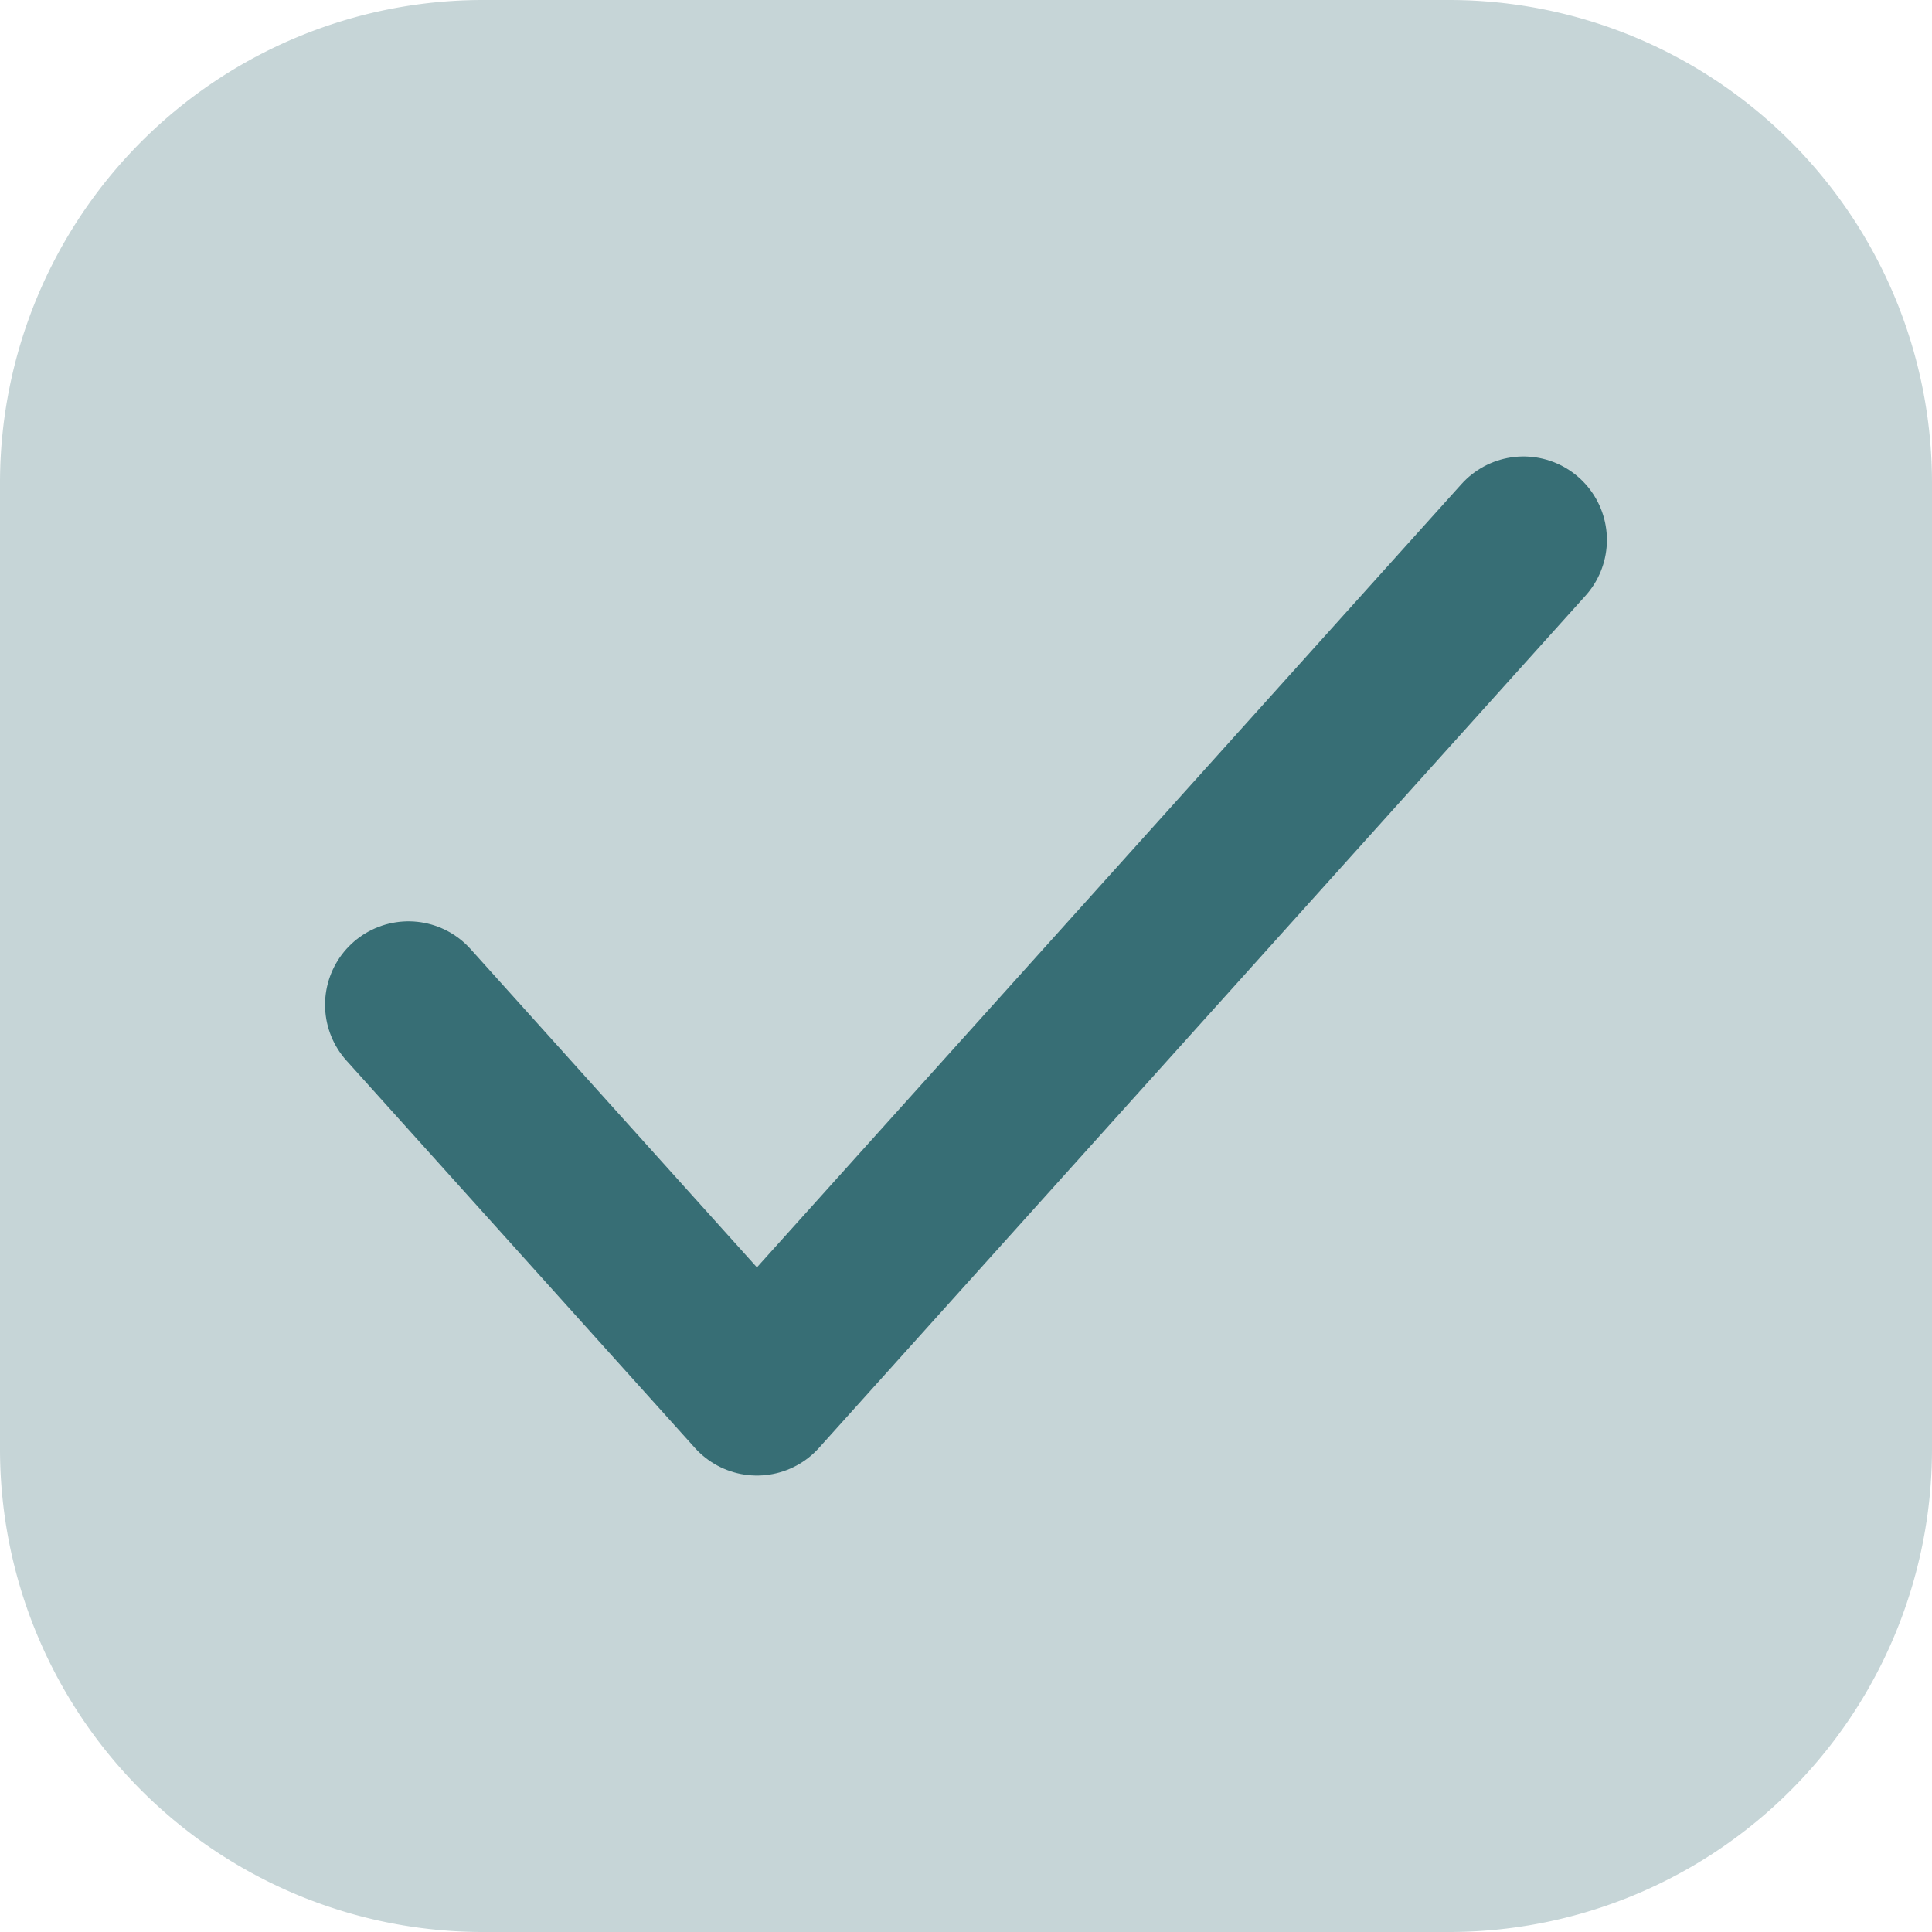
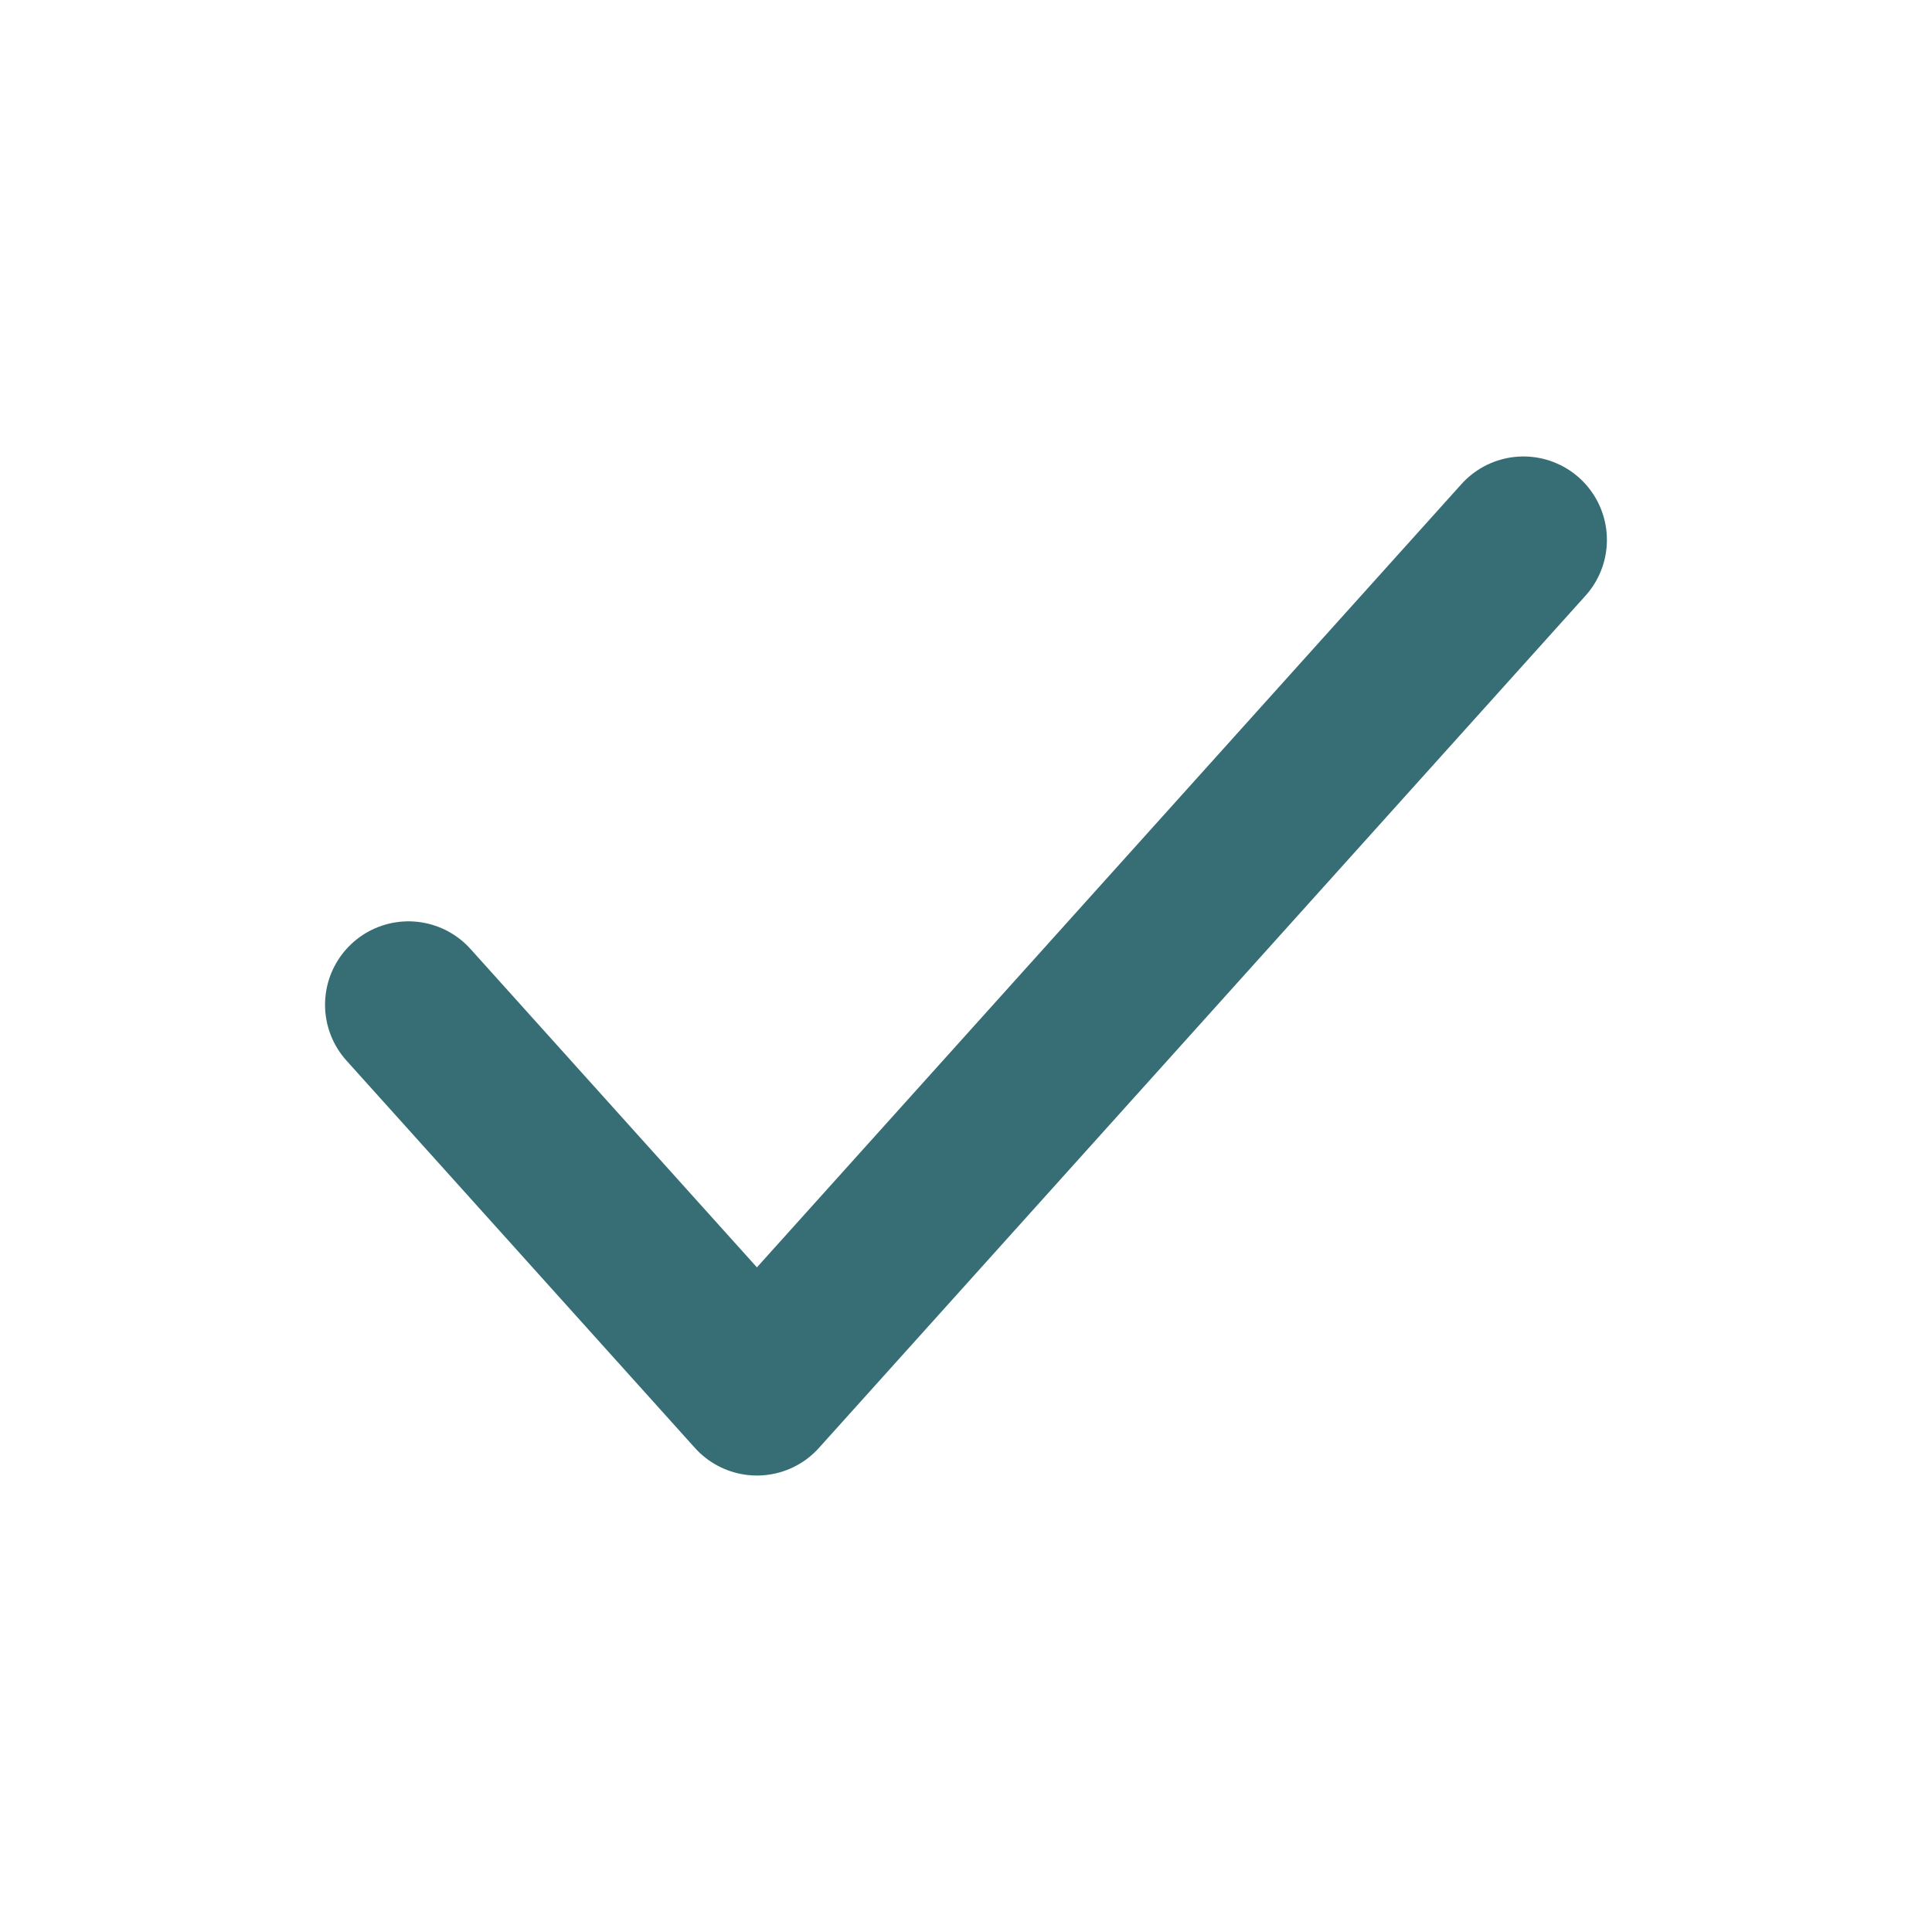
<svg xmlns="http://www.w3.org/2000/svg" id="Composant_52_1" data-name="Composant 52 – 1" width="34.736" height="34.736" viewBox="0 0 34.736 34.736">
-   <path id="Icon_akar-check-box-fill" data-name="Icon akar-check-box-fill" d="M11.684,3A8.684,8.684,0,0,0,3,11.684V29.052a8.684,8.684,0,0,0,8.684,8.684H29.052a8.684,8.684,0,0,0,8.684-8.684V11.684A8.684,8.684,0,0,0,29.052,3ZM26.846,18.083a1.737,1.737,0,1,0-2.536-2.376l-5.355,5.714-2.645-2.35A1.737,1.737,0,0,0,14,21.666l3.908,3.474a1.737,1.737,0,0,0,2.419-.109l6.513-6.947Z" transform="translate(-3 -3)" fill="rgba(119,155,160,0.42)" />
  <path id="Icon_feather-check" data-name="Icon feather-check" d="M26.047,9,12.265,24.322,6,17.358" transform="translate(1.344 0.707)" fill="none" stroke="#376e75" stroke-linecap="round" stroke-linejoin="round" stroke-width="3" />
</svg>